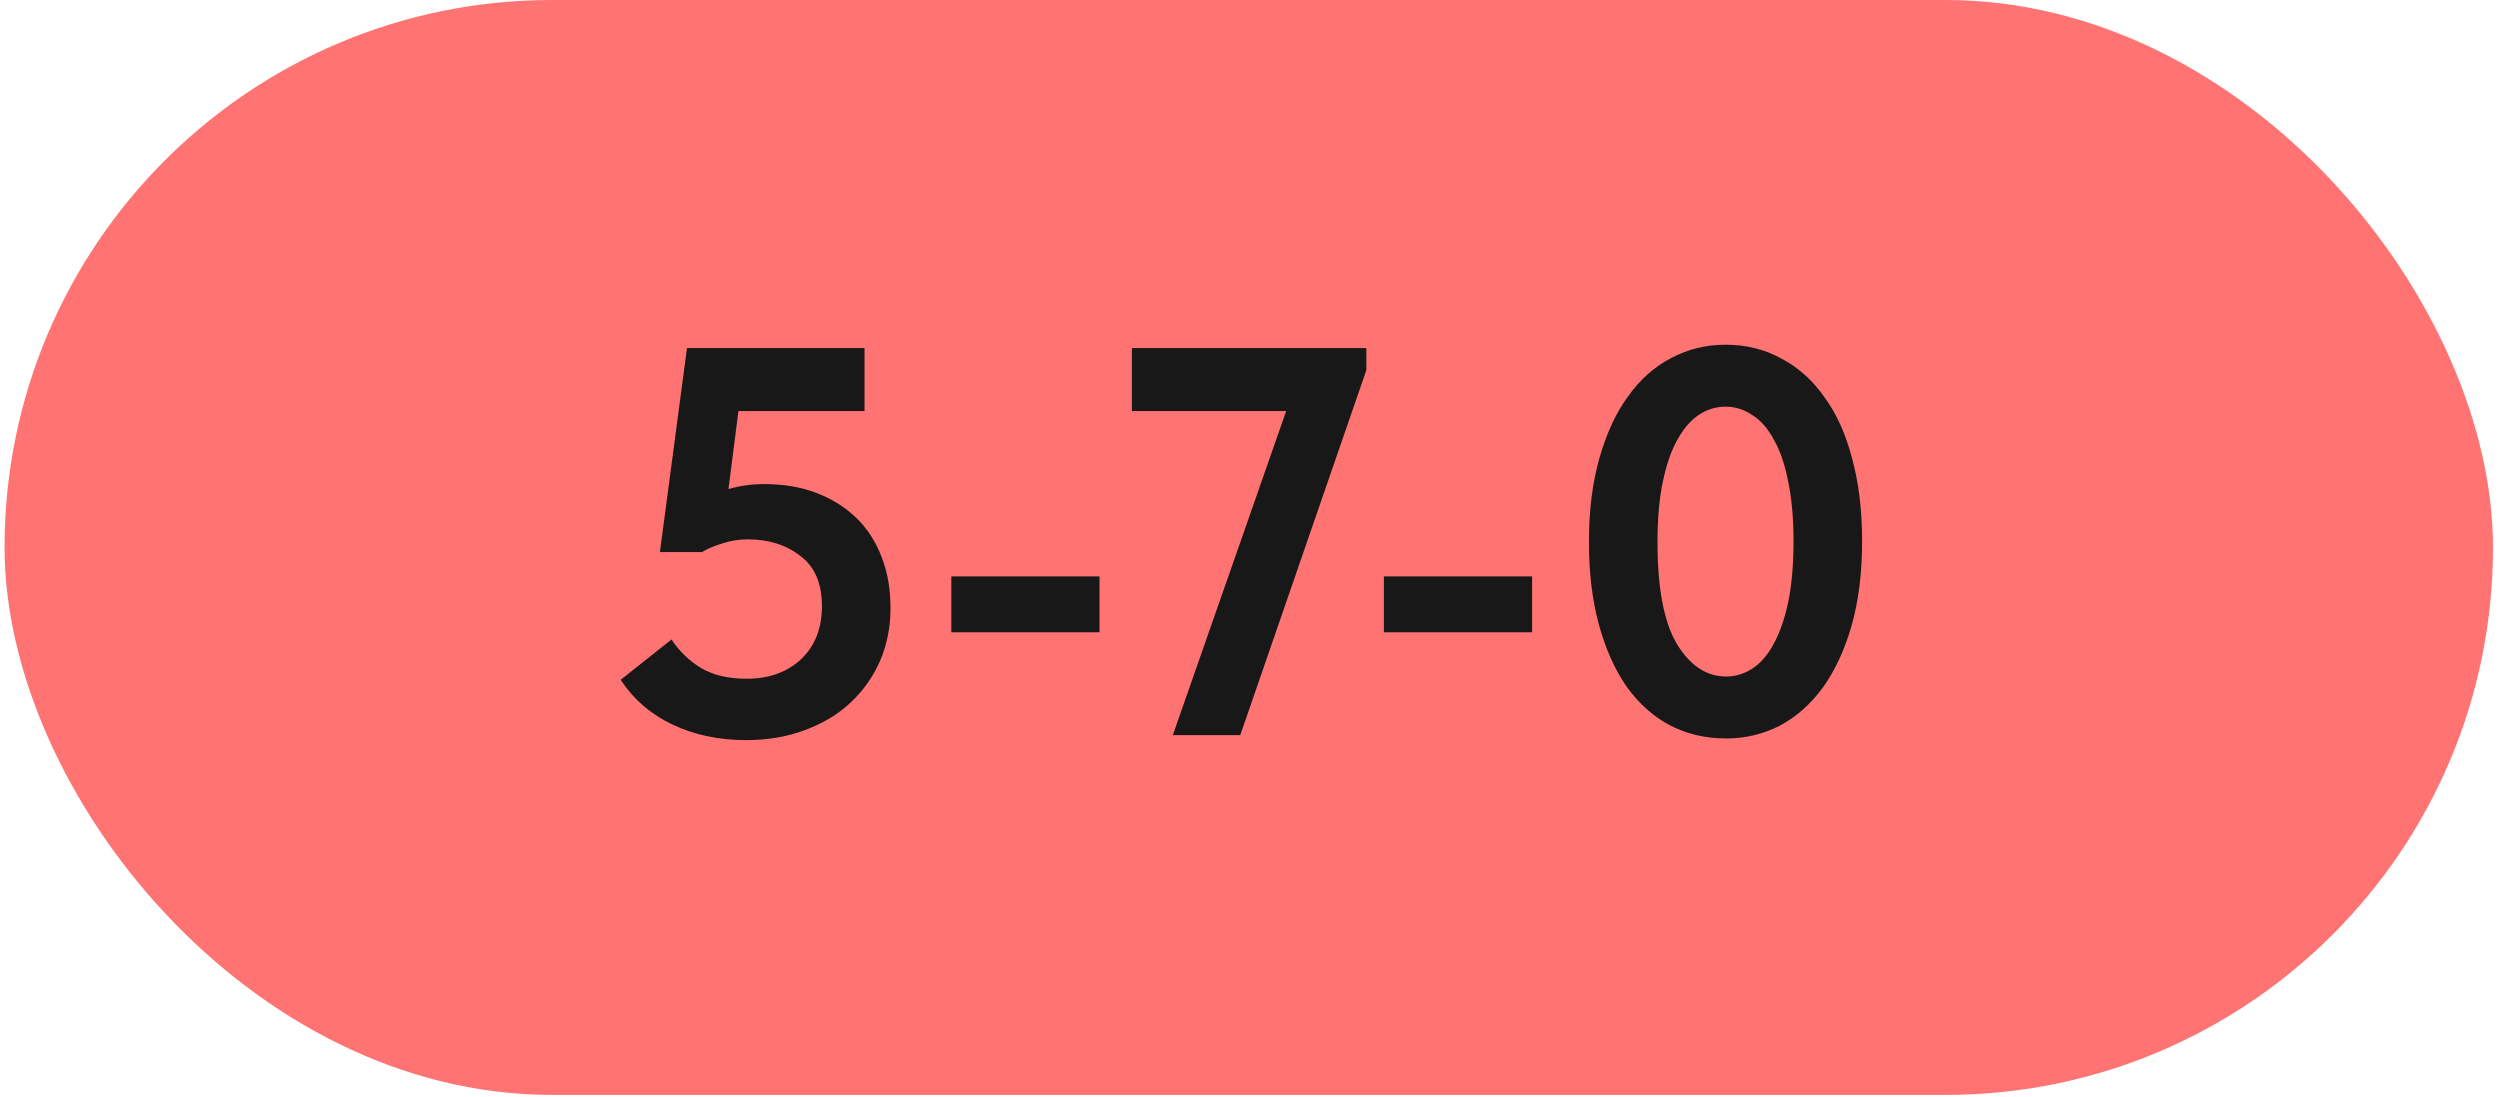
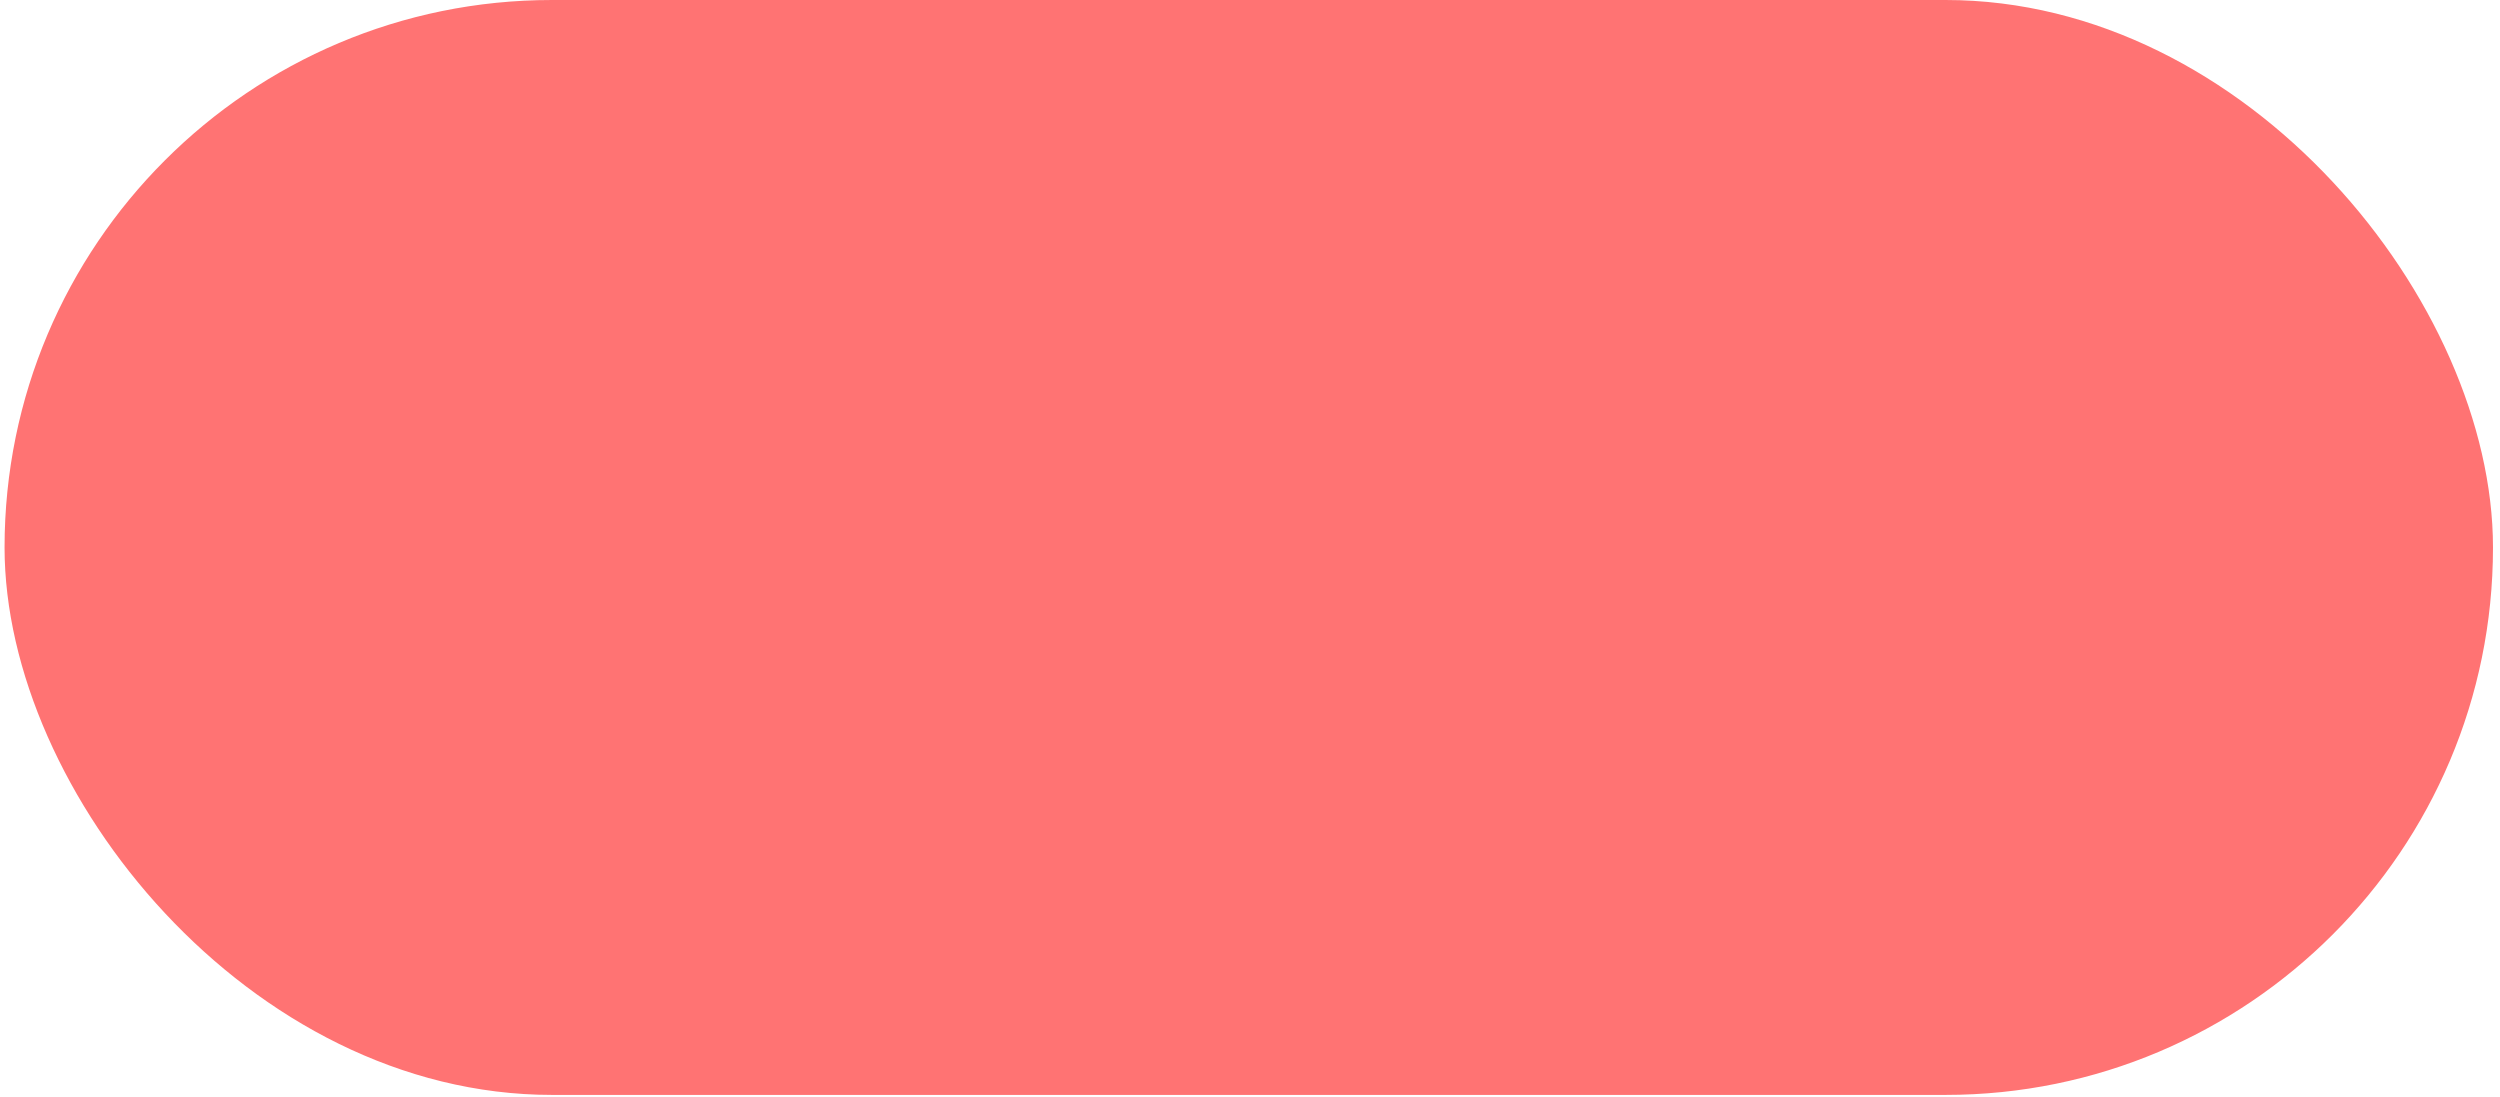
<svg xmlns="http://www.w3.org/2000/svg" width="180" height="79" viewBox="0 0 180 79" fill="none">
  <rect x="0.328" width="179.167" height="78.834" rx="39.417" fill="#FF7373" />
-   <path d="M53.724 53.288C51.76 53.288 49.995 52.916 48.429 52.173C46.863 51.43 45.615 50.355 44.687 48.948L48.349 46.042C48.907 46.891 49.624 47.581 50.499 48.112C51.375 48.616 52.464 48.869 53.764 48.869C55.357 48.869 56.657 48.404 57.666 47.475C58.675 46.52 59.179 45.245 59.179 43.653C59.179 42.007 58.662 40.799 57.626 40.03C56.618 39.233 55.357 38.835 53.844 38.835C53.207 38.835 52.61 38.928 52.052 39.114C51.495 39.273 50.99 39.486 50.539 39.751H47.513L49.464 25.059H62.245V29.598H53.167L52.45 35.212C53.273 34.973 54.136 34.854 55.038 34.854C56.419 34.854 57.666 35.066 58.781 35.491C59.896 35.915 60.851 36.513 61.648 37.282C62.444 38.052 63.054 38.994 63.479 40.109C63.904 41.197 64.116 42.419 64.116 43.772C64.116 45.153 63.864 46.427 63.36 47.594C62.855 48.736 62.152 49.731 61.249 50.581C60.347 51.43 59.245 52.094 57.945 52.571C56.671 53.049 55.264 53.288 53.724 53.288ZM79.166 45.524H68.495V41.503H79.166V45.524ZM92.604 29.598H81.496V25.059H98.377V26.652L89.299 52.93H84.442L92.604 29.598ZM110.31 45.524H99.64V41.503H110.31V45.524ZM124.277 53.169C122.79 53.169 121.437 52.85 120.216 52.213C119.021 51.576 117.986 50.647 117.11 49.426C116.261 48.205 115.597 46.718 115.119 44.967C114.641 43.215 114.403 41.237 114.403 39.034C114.403 36.752 114.655 34.734 115.159 32.982C115.663 31.204 116.354 29.718 117.229 28.523C118.105 27.302 119.141 26.386 120.335 25.776C121.529 25.139 122.83 24.82 124.237 24.82C125.723 24.82 127.064 25.152 128.258 25.816C129.479 26.453 130.514 27.382 131.364 28.603C132.24 29.797 132.903 31.27 133.355 33.022C133.832 34.774 134.071 36.752 134.071 38.955C134.071 41.237 133.819 43.268 133.315 45.046C132.81 46.798 132.12 48.285 131.244 49.506C130.368 50.7 129.333 51.616 128.139 52.253C126.944 52.863 125.657 53.169 124.277 53.169ZM124.277 48.709C124.94 48.709 125.564 48.523 126.148 48.152C126.732 47.78 127.236 47.21 127.661 46.44C128.112 45.644 128.471 44.635 128.736 43.414C129.001 42.166 129.134 40.68 129.134 38.955C129.134 37.282 129.001 35.836 128.736 34.615C128.497 33.394 128.152 32.398 127.701 31.629C127.276 30.832 126.758 30.248 126.148 29.877C125.564 29.479 124.927 29.28 124.237 29.28C123.573 29.28 122.95 29.465 122.366 29.837C121.782 30.209 121.264 30.793 120.813 31.589C120.362 32.359 120.003 33.367 119.738 34.615C119.472 35.836 119.34 37.309 119.34 39.034C119.34 42.352 119.804 44.794 120.733 46.36C121.689 47.926 122.87 48.709 124.277 48.709Z" fill="#181818" />
</svg>